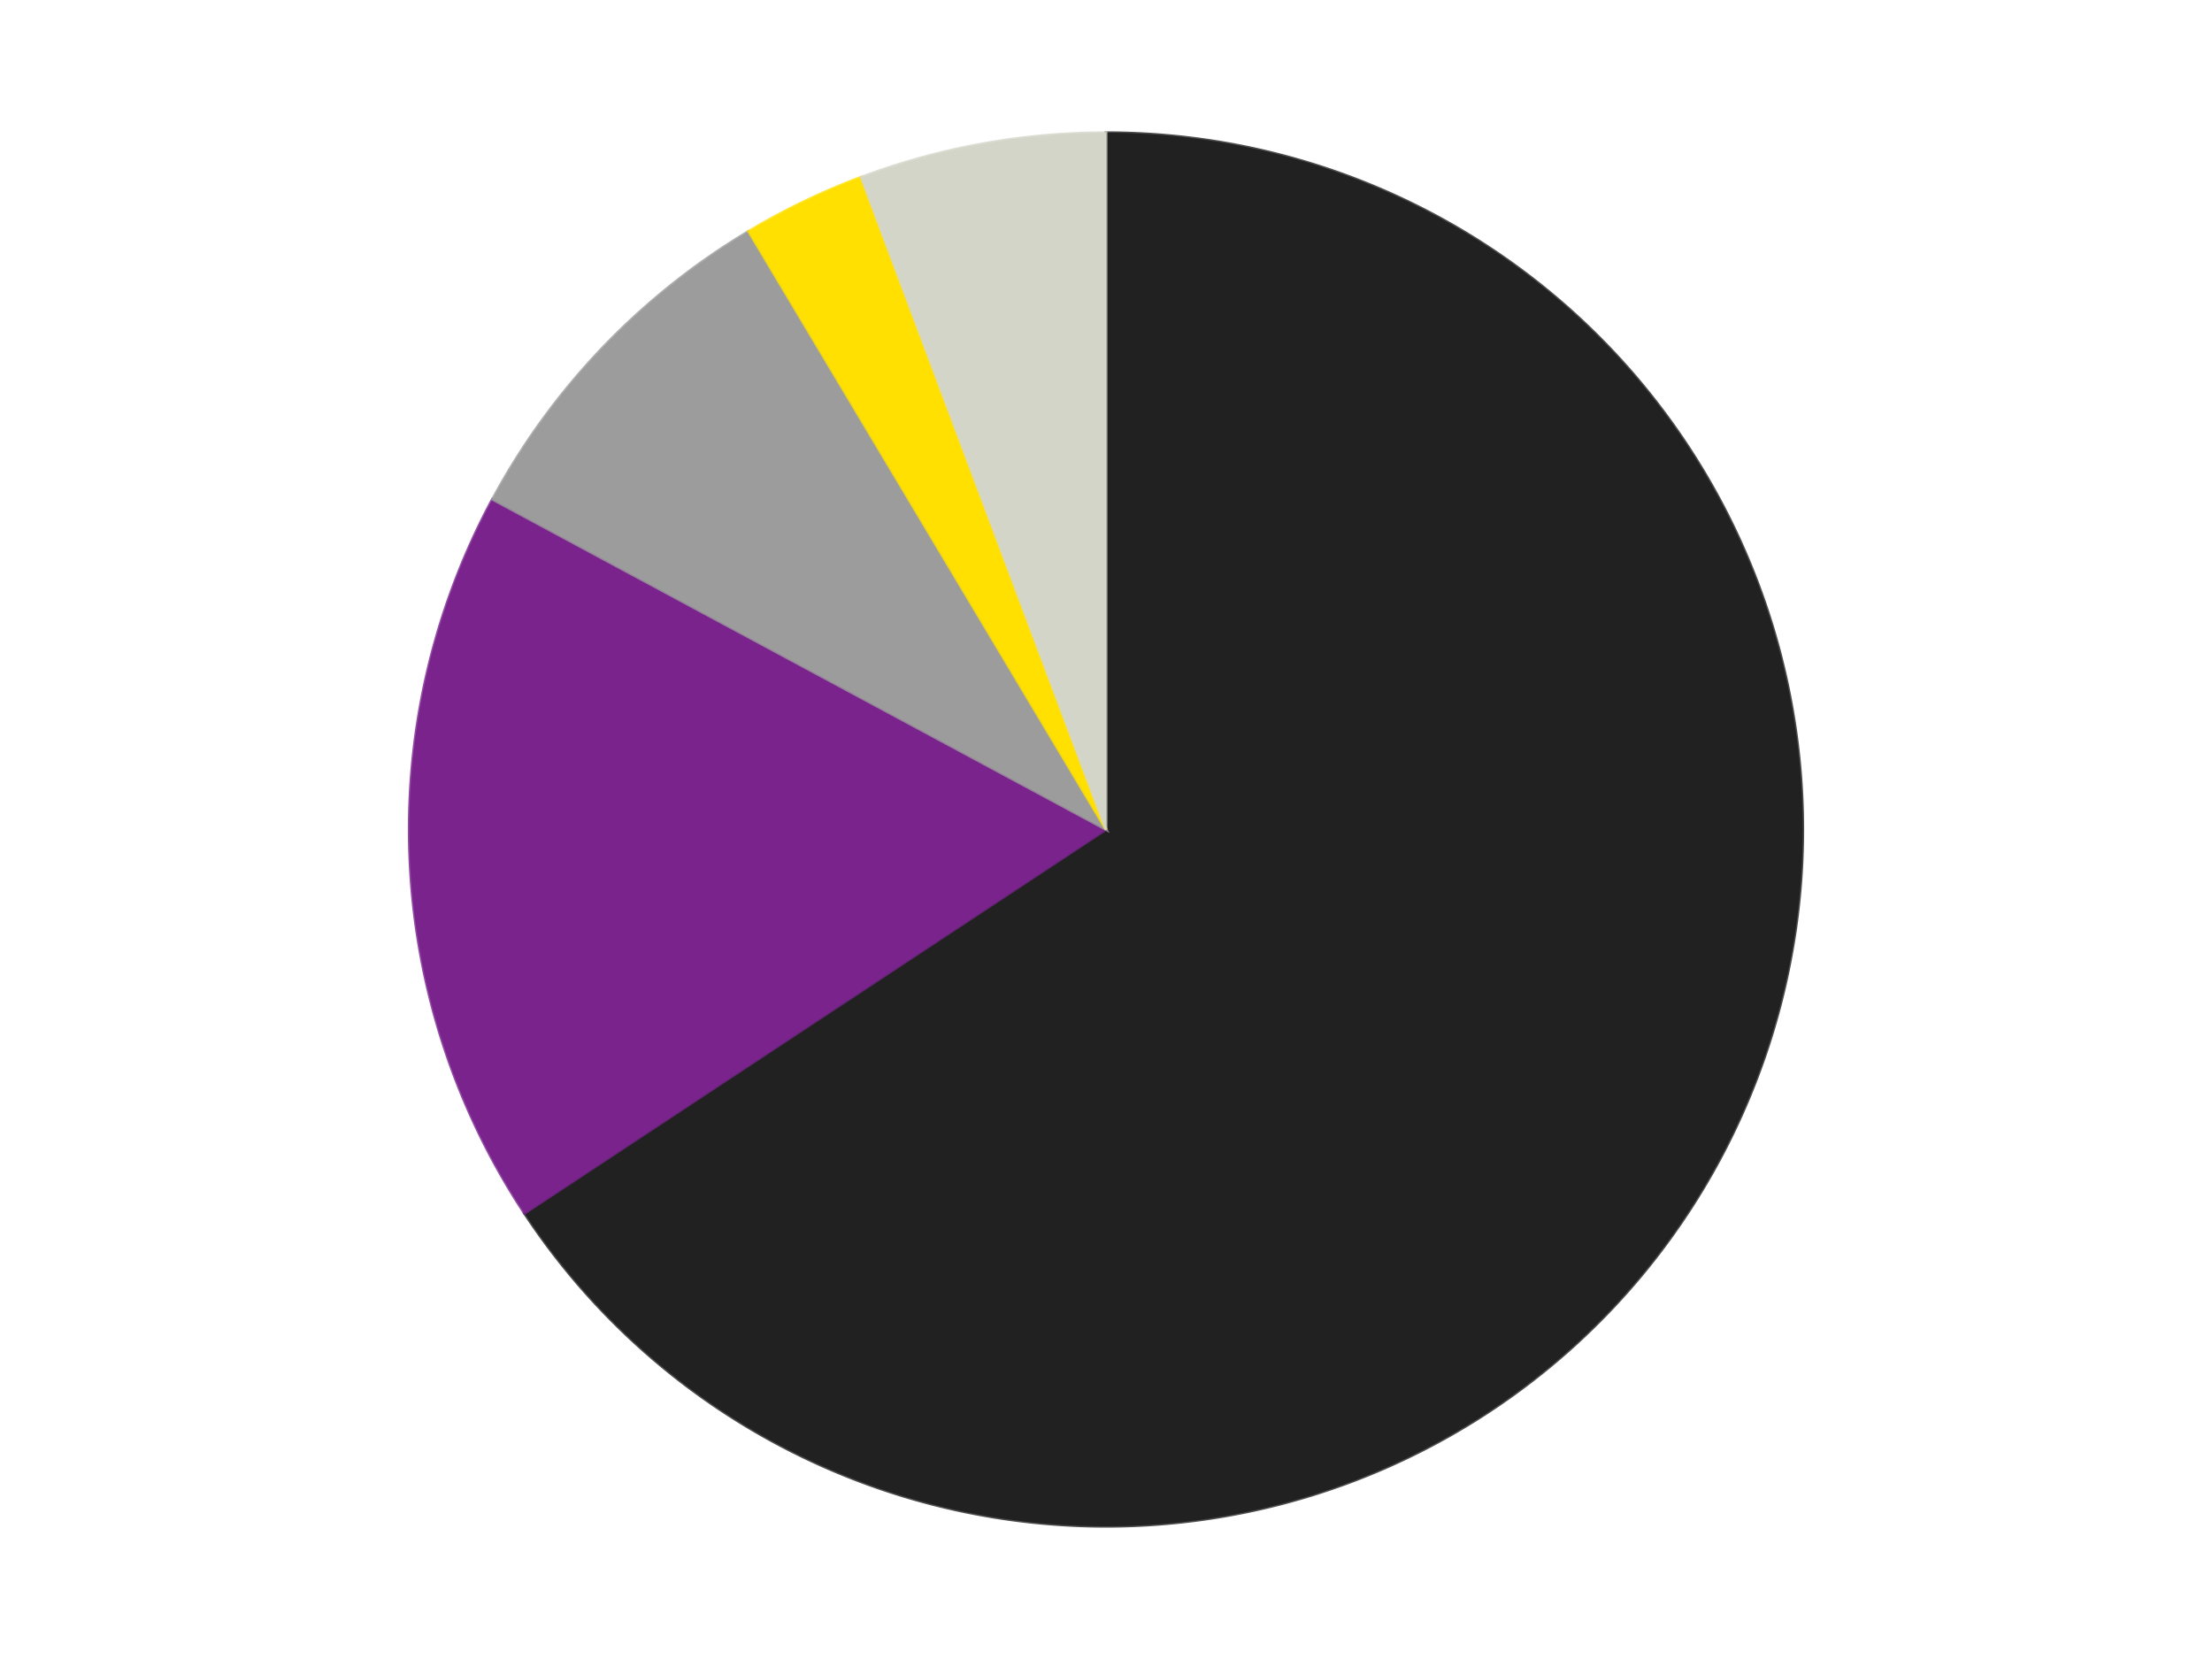
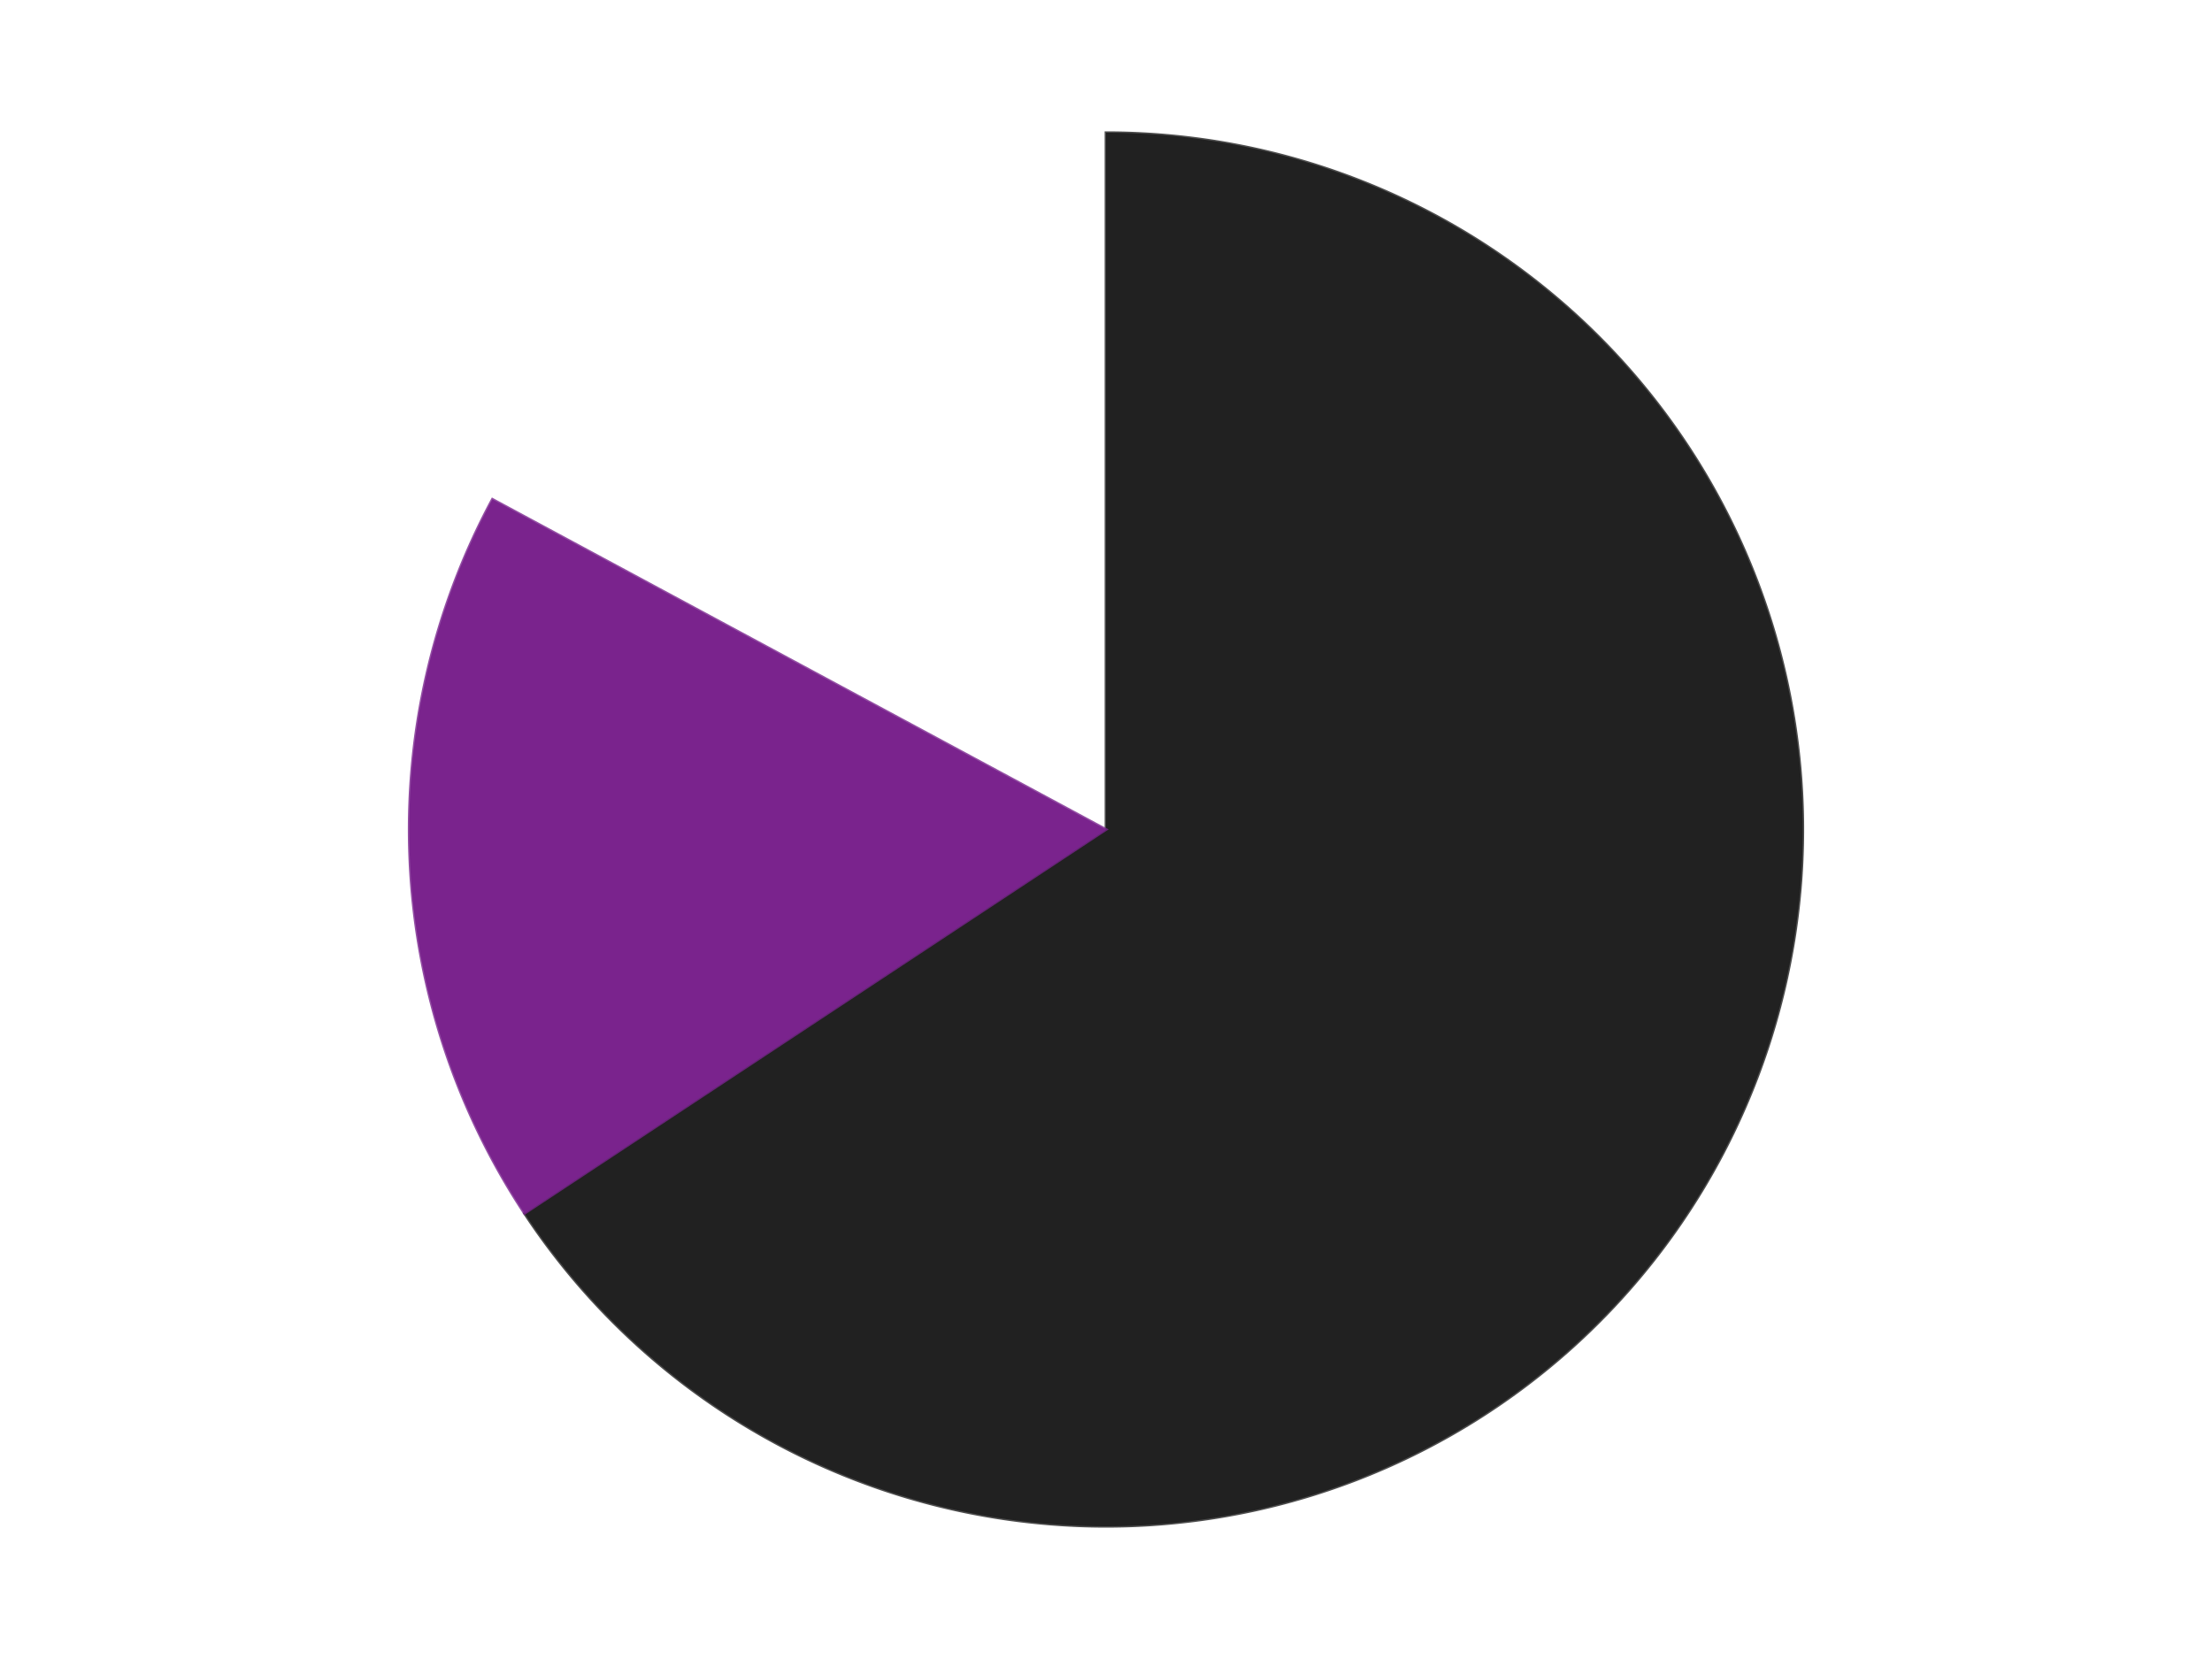
<svg xmlns="http://www.w3.org/2000/svg" xmlns:xlink="http://www.w3.org/1999/xlink" id="chart-f8c7abec-53c5-4445-a835-e55c1069cf0c" class="pygal-chart" viewBox="0 0 800 600">
  <defs>
    <style type="text/css">#chart-f8c7abec-53c5-4445-a835-e55c1069cf0c{-webkit-user-select:none;-webkit-font-smoothing:antialiased;font-family:Consolas,"Liberation Mono",Menlo,Courier,monospace}#chart-f8c7abec-53c5-4445-a835-e55c1069cf0c .title{font-family:Consolas,"Liberation Mono",Menlo,Courier,monospace;font-size:16px}#chart-f8c7abec-53c5-4445-a835-e55c1069cf0c .legends .legend text{font-family:Consolas,"Liberation Mono",Menlo,Courier,monospace;font-size:14px}#chart-f8c7abec-53c5-4445-a835-e55c1069cf0c .axis text{font-family:Consolas,"Liberation Mono",Menlo,Courier,monospace;font-size:10px}#chart-f8c7abec-53c5-4445-a835-e55c1069cf0c .axis text.major{font-family:Consolas,"Liberation Mono",Menlo,Courier,monospace;font-size:10px}#chart-f8c7abec-53c5-4445-a835-e55c1069cf0c .text-overlay text.value{font-family:Consolas,"Liberation Mono",Menlo,Courier,monospace;font-size:16px}#chart-f8c7abec-53c5-4445-a835-e55c1069cf0c .text-overlay text.label{font-family:Consolas,"Liberation Mono",Menlo,Courier,monospace;font-size:10px}#chart-f8c7abec-53c5-4445-a835-e55c1069cf0c .tooltip{font-family:Consolas,"Liberation Mono",Menlo,Courier,monospace;font-size:14px}#chart-f8c7abec-53c5-4445-a835-e55c1069cf0c text.no_data{font-family:Consolas,"Liberation Mono",Menlo,Courier,monospace;font-size:64px}
#chart-f8c7abec-53c5-4445-a835-e55c1069cf0c{background-color:transparent}#chart-f8c7abec-53c5-4445-a835-e55c1069cf0c path,#chart-f8c7abec-53c5-4445-a835-e55c1069cf0c line,#chart-f8c7abec-53c5-4445-a835-e55c1069cf0c rect,#chart-f8c7abec-53c5-4445-a835-e55c1069cf0c circle{-webkit-transition:150ms;-moz-transition:150ms;transition:150ms}#chart-f8c7abec-53c5-4445-a835-e55c1069cf0c .graph &gt; .background{fill:transparent}#chart-f8c7abec-53c5-4445-a835-e55c1069cf0c .plot &gt; .background{fill:transparent}#chart-f8c7abec-53c5-4445-a835-e55c1069cf0c .graph{fill:rgba(0,0,0,.87)}#chart-f8c7abec-53c5-4445-a835-e55c1069cf0c text.no_data{fill:rgba(0,0,0,1)}#chart-f8c7abec-53c5-4445-a835-e55c1069cf0c .title{fill:rgba(0,0,0,1)}#chart-f8c7abec-53c5-4445-a835-e55c1069cf0c .legends .legend text{fill:rgba(0,0,0,.87)}#chart-f8c7abec-53c5-4445-a835-e55c1069cf0c .legends .legend:hover text{fill:rgba(0,0,0,1)}#chart-f8c7abec-53c5-4445-a835-e55c1069cf0c .axis .line{stroke:rgba(0,0,0,1)}#chart-f8c7abec-53c5-4445-a835-e55c1069cf0c .axis .guide.line{stroke:rgba(0,0,0,.54)}#chart-f8c7abec-53c5-4445-a835-e55c1069cf0c .axis .major.line{stroke:rgba(0,0,0,.87)}#chart-f8c7abec-53c5-4445-a835-e55c1069cf0c .axis text.major{fill:rgba(0,0,0,1)}#chart-f8c7abec-53c5-4445-a835-e55c1069cf0c .axis.y .guides:hover .guide.line,#chart-f8c7abec-53c5-4445-a835-e55c1069cf0c .line-graph .axis.x .guides:hover .guide.line,#chart-f8c7abec-53c5-4445-a835-e55c1069cf0c .stackedline-graph .axis.x .guides:hover .guide.line,#chart-f8c7abec-53c5-4445-a835-e55c1069cf0c .xy-graph .axis.x .guides:hover .guide.line{stroke:rgba(0,0,0,1)}#chart-f8c7abec-53c5-4445-a835-e55c1069cf0c .axis .guides:hover text{fill:rgba(0,0,0,1)}#chart-f8c7abec-53c5-4445-a835-e55c1069cf0c .reactive{fill-opacity:1.0;stroke-opacity:.8;stroke-width:1}#chart-f8c7abec-53c5-4445-a835-e55c1069cf0c .ci{stroke:rgba(0,0,0,.87)}#chart-f8c7abec-53c5-4445-a835-e55c1069cf0c .reactive.active,#chart-f8c7abec-53c5-4445-a835-e55c1069cf0c .active .reactive{fill-opacity:0.6;stroke-opacity:.9;stroke-width:4}#chart-f8c7abec-53c5-4445-a835-e55c1069cf0c .ci .reactive.active{stroke-width:1.5}#chart-f8c7abec-53c5-4445-a835-e55c1069cf0c .series text{fill:rgba(0,0,0,1)}#chart-f8c7abec-53c5-4445-a835-e55c1069cf0c .tooltip rect{fill:transparent;stroke:rgba(0,0,0,1);-webkit-transition:opacity 150ms;-moz-transition:opacity 150ms;transition:opacity 150ms}#chart-f8c7abec-53c5-4445-a835-e55c1069cf0c .tooltip .label{fill:rgba(0,0,0,.87)}#chart-f8c7abec-53c5-4445-a835-e55c1069cf0c .tooltip .label{fill:rgba(0,0,0,.87)}#chart-f8c7abec-53c5-4445-a835-e55c1069cf0c .tooltip .legend{font-size:.8em;fill:rgba(0,0,0,.54)}#chart-f8c7abec-53c5-4445-a835-e55c1069cf0c .tooltip .x_label{font-size:.6em;fill:rgba(0,0,0,1)}#chart-f8c7abec-53c5-4445-a835-e55c1069cf0c .tooltip .xlink{font-size:.5em;text-decoration:underline}#chart-f8c7abec-53c5-4445-a835-e55c1069cf0c .tooltip .value{font-size:1.5em}#chart-f8c7abec-53c5-4445-a835-e55c1069cf0c .bound{font-size:.5em}#chart-f8c7abec-53c5-4445-a835-e55c1069cf0c .max-value{font-size:.75em;fill:rgba(0,0,0,.54)}#chart-f8c7abec-53c5-4445-a835-e55c1069cf0c .map-element{fill:transparent;stroke:rgba(0,0,0,.54) !important}#chart-f8c7abec-53c5-4445-a835-e55c1069cf0c .map-element .reactive{fill-opacity:inherit;stroke-opacity:inherit}#chart-f8c7abec-53c5-4445-a835-e55c1069cf0c .color-0,#chart-f8c7abec-53c5-4445-a835-e55c1069cf0c .color-0 a:visited{stroke:#F44336;fill:#F44336}#chart-f8c7abec-53c5-4445-a835-e55c1069cf0c .color-1,#chart-f8c7abec-53c5-4445-a835-e55c1069cf0c .color-1 a:visited{stroke:#3F51B5;fill:#3F51B5}#chart-f8c7abec-53c5-4445-a835-e55c1069cf0c .color-2,#chart-f8c7abec-53c5-4445-a835-e55c1069cf0c .color-2 a:visited{stroke:#009688;fill:#009688}#chart-f8c7abec-53c5-4445-a835-e55c1069cf0c .color-3,#chart-f8c7abec-53c5-4445-a835-e55c1069cf0c .color-3 a:visited{stroke:#FFC107;fill:#FFC107}#chart-f8c7abec-53c5-4445-a835-e55c1069cf0c .color-4,#chart-f8c7abec-53c5-4445-a835-e55c1069cf0c .color-4 a:visited{stroke:#FF5722;fill:#FF5722}#chart-f8c7abec-53c5-4445-a835-e55c1069cf0c .text-overlay .color-0 text{fill:black}#chart-f8c7abec-53c5-4445-a835-e55c1069cf0c .text-overlay .color-1 text{fill:black}#chart-f8c7abec-53c5-4445-a835-e55c1069cf0c .text-overlay .color-2 text{fill:black}#chart-f8c7abec-53c5-4445-a835-e55c1069cf0c .text-overlay .color-3 text{fill:black}#chart-f8c7abec-53c5-4445-a835-e55c1069cf0c .text-overlay .color-4 text{fill:black}
#chart-f8c7abec-53c5-4445-a835-e55c1069cf0c text.no_data{text-anchor:middle}#chart-f8c7abec-53c5-4445-a835-e55c1069cf0c .guide.line{fill:none}#chart-f8c7abec-53c5-4445-a835-e55c1069cf0c .centered{text-anchor:middle}#chart-f8c7abec-53c5-4445-a835-e55c1069cf0c .title{text-anchor:middle}#chart-f8c7abec-53c5-4445-a835-e55c1069cf0c .legends .legend text{fill-opacity:1}#chart-f8c7abec-53c5-4445-a835-e55c1069cf0c .axis.x text{text-anchor:middle}#chart-f8c7abec-53c5-4445-a835-e55c1069cf0c .axis.x:not(.web) text[transform]{text-anchor:start}#chart-f8c7abec-53c5-4445-a835-e55c1069cf0c .axis.x:not(.web) text[transform].backwards{text-anchor:end}#chart-f8c7abec-53c5-4445-a835-e55c1069cf0c .axis.y text{text-anchor:end}#chart-f8c7abec-53c5-4445-a835-e55c1069cf0c .axis.y text[transform].backwards{text-anchor:start}#chart-f8c7abec-53c5-4445-a835-e55c1069cf0c .axis.y2 text{text-anchor:start}#chart-f8c7abec-53c5-4445-a835-e55c1069cf0c .axis.y2 text[transform].backwards{text-anchor:end}#chart-f8c7abec-53c5-4445-a835-e55c1069cf0c .axis .guide.line{stroke-dasharray:4,4;stroke:black}#chart-f8c7abec-53c5-4445-a835-e55c1069cf0c .axis .major.guide.line{stroke-dasharray:6,6;stroke:black}#chart-f8c7abec-53c5-4445-a835-e55c1069cf0c .horizontal .axis.y .guide.line,#chart-f8c7abec-53c5-4445-a835-e55c1069cf0c .horizontal .axis.y2 .guide.line,#chart-f8c7abec-53c5-4445-a835-e55c1069cf0c .vertical .axis.x .guide.line{opacity:0}#chart-f8c7abec-53c5-4445-a835-e55c1069cf0c .horizontal .axis.always_show .guide.line,#chart-f8c7abec-53c5-4445-a835-e55c1069cf0c .vertical .axis.always_show .guide.line{opacity:1 !important}#chart-f8c7abec-53c5-4445-a835-e55c1069cf0c .axis.y .guides:hover .guide.line,#chart-f8c7abec-53c5-4445-a835-e55c1069cf0c .axis.y2 .guides:hover .guide.line,#chart-f8c7abec-53c5-4445-a835-e55c1069cf0c .axis.x .guides:hover .guide.line{opacity:1}#chart-f8c7abec-53c5-4445-a835-e55c1069cf0c .axis .guides:hover text{opacity:1}#chart-f8c7abec-53c5-4445-a835-e55c1069cf0c .nofill{fill:none}#chart-f8c7abec-53c5-4445-a835-e55c1069cf0c .subtle-fill{fill-opacity:.2}#chart-f8c7abec-53c5-4445-a835-e55c1069cf0c .dot{stroke-width:1px;fill-opacity:1;stroke-opacity:1}#chart-f8c7abec-53c5-4445-a835-e55c1069cf0c .dot.active{stroke-width:5px}#chart-f8c7abec-53c5-4445-a835-e55c1069cf0c .dot.negative{fill:transparent}#chart-f8c7abec-53c5-4445-a835-e55c1069cf0c text,#chart-f8c7abec-53c5-4445-a835-e55c1069cf0c tspan{stroke:none !important}#chart-f8c7abec-53c5-4445-a835-e55c1069cf0c .series text.active{opacity:1}#chart-f8c7abec-53c5-4445-a835-e55c1069cf0c .tooltip rect{fill-opacity:.95;stroke-width:.5}#chart-f8c7abec-53c5-4445-a835-e55c1069cf0c .tooltip text{fill-opacity:1}#chart-f8c7abec-53c5-4445-a835-e55c1069cf0c .showable{visibility:hidden}#chart-f8c7abec-53c5-4445-a835-e55c1069cf0c .showable.shown{visibility:visible}#chart-f8c7abec-53c5-4445-a835-e55c1069cf0c .gauge-background{fill:rgba(229,229,229,1);stroke:none}#chart-f8c7abec-53c5-4445-a835-e55c1069cf0c .bg-lines{stroke:transparent;stroke-width:2px}</style>
    <script type="text/javascript">window.pygal = window.pygal || {};window.pygal.config = window.pygal.config || {};window.pygal.config['f8c7abec-53c5-4445-a835-e55c1069cf0c'] = {"allow_interruptions": false, "box_mode": "extremes", "classes": ["pygal-chart"], "css": ["file://style.css", "file://graph.css"], "defs": [], "disable_xml_declaration": false, "dots_size": 2.5, "dynamic_print_values": false, "explicit_size": false, "fill": false, "force_uri_protocol": "https", "formatter": null, "half_pie": false, "height": 600, "include_x_axis": false, "inner_radius": 0, "interpolate": null, "interpolation_parameters": {}, "interpolation_precision": 250, "inverse_y_axis": false, "js": ["//kozea.github.io/pygal.js/2.0.x/pygal-tooltips.min.js"], "legend_at_bottom": false, "legend_at_bottom_columns": null, "legend_box_size": 12, "logarithmic": false, "margin": 20, "margin_bottom": null, "margin_left": null, "margin_right": null, "margin_top": null, "max_scale": 16, "min_scale": 4, "missing_value_fill_truncation": "x", "no_data_text": "No data", "no_prefix": false, "order_min": null, "pretty_print": false, "print_labels": false, "print_values": false, "print_values_position": "center", "print_zeroes": true, "range": null, "rounded_bars": null, "secondary_range": null, "show_dots": true, "show_legend": false, "show_minor_x_labels": true, "show_minor_y_labels": true, "show_only_major_dots": false, "show_x_guides": false, "show_x_labels": true, "show_y_guides": true, "show_y_labels": true, "spacing": 10, "stack_from_top": false, "strict": false, "stroke": true, "stroke_style": null, "style": {"background": "transparent", "ci_colors": [], "colors": ["#F44336", "#3F51B5", "#009688", "#FFC107", "#FF5722", "#9C27B0", "#03A9F4", "#8BC34A", "#FF9800", "#E91E63", "#2196F3", "#4CAF50", "#FFEB3B", "#673AB7", "#00BCD4", "#CDDC39", "#9E9E9E", "#607D8B"], "dot_opacity": "1", "font_family": "Consolas, \"Liberation Mono\", Menlo, Courier, monospace", "foreground": "rgba(0, 0, 0, .87)", "foreground_strong": "rgba(0, 0, 0, 1)", "foreground_subtle": "rgba(0, 0, 0, .54)", "guide_stroke_color": "black", "guide_stroke_dasharray": "4,4", "label_font_family": "Consolas, \"Liberation Mono\", Menlo, Courier, monospace", "label_font_size": 10, "legend_font_family": "Consolas, \"Liberation Mono\", Menlo, Courier, monospace", "legend_font_size": 14, "major_guide_stroke_color": "black", "major_guide_stroke_dasharray": "6,6", "major_label_font_family": "Consolas, \"Liberation Mono\", Menlo, Courier, monospace", "major_label_font_size": 10, "no_data_font_family": "Consolas, \"Liberation Mono\", Menlo, Courier, monospace", "no_data_font_size": 64, "opacity": "1.0", "opacity_hover": "0.6", "plot_background": "transparent", "stroke_opacity": ".8", "stroke_opacity_hover": ".9", "stroke_width": "1", "stroke_width_hover": "4", "title_font_family": "Consolas, \"Liberation Mono\", Menlo, Courier, monospace", "title_font_size": 16, "tooltip_font_family": "Consolas, \"Liberation Mono\", Menlo, Courier, monospace", "tooltip_font_size": 14, "transition": "150ms", "value_background": "rgba(229, 229, 229, 1)", "value_colors": [], "value_font_family": "Consolas, \"Liberation Mono\", Menlo, Courier, monospace", "value_font_size": 16, "value_label_font_family": "Consolas, \"Liberation Mono\", Menlo, Courier, monospace", "value_label_font_size": 10}, "title": null, "tooltip_border_radius": 0, "tooltip_fancy_mode": true, "truncate_label": null, "truncate_legend": null, "width": 800, "x_label_rotation": 0, "x_labels": null, "x_labels_major": null, "x_labels_major_count": null, "x_labels_major_every": null, "x_title": null, "xrange": null, "y_label_rotation": 0, "y_labels": null, "y_labels_major": null, "y_labels_major_count": null, "y_labels_major_every": null, "y_title": null, "zero": 0, "legends": ["Black", "Purple", "Light Gray", "Yellow", "Glow In Dark Opaque"]}</script>
    <script type="text/javascript" xlink:href="https://kozea.github.io/pygal.js/2.0.x/pygal-tooltips.min.js" />
  </defs>
  <title>Pygal</title>
  <g class="graph pie-graph vertical">
-     <rect x="0" y="0" width="800" height="600" class="background" />
    <g transform="translate(20, 20)" class="plot">
      <rect x="0" y="0" width="760" height="560" class="background" />
      <g class="series serie-0 color-0">
        <g class="slices">
          <g class="slice" style="fill: #212121; stroke: #212121">
            <path d="M380 28 A252 252 0 1 1 169.688 418.826 L380 280 A0 0 0 1 0 380 280 z" class="slice reactive tooltip-trigger" />
            <desc class="value">23</desc>
            <desc class="x centered">490.955037013949</desc>
            <desc class="y centered">339.70745147159784</desc>
          </g>
        </g>
      </g>
      <g class="series serie-1 color-1">
        <g class="slices">
          <g class="slice" style="fill: #7A238D; stroke: #7A238D">
            <path d="M169.688 418.826 A252 252 0 0 1 158.09 160.585 L380 280 A0 0 0 0 0 380 280 z" class="slice reactive tooltip-trigger" />
            <desc class="value">6</desc>
            <desc class="x centered">254.12687361579435</desc>
            <desc class="y centered">285.6529686241649</desc>
          </g>
        </g>
      </g>
      <g class="series serie-2 color-2">
        <g class="slices">
          <g class="slice" style="fill: #9C9C9C; stroke: #9C9C9C">
-             <path d="M158.09 160.585 A252 252 0 0 1 250.749 63.671 L380 280 A0 0 0 0 0 380 280 z" class="slice reactive tooltip-trigger" />
            <desc class="value">3</desc>
            <desc class="x centered">288.92784715774866</desc>
            <desc class="y centered">192.92610622765505</desc>
          </g>
        </g>
      </g>
      <g class="series serie-3 color-3">
        <g class="slices">
          <g class="slice" style="fill: #FFE001; stroke: #FFE001">
-             <path d="M250.749 63.671 A252 252 0 0 1 291.454 44.069 L380 280 A0 0 0 0 0 380 280 z" class="slice reactive tooltip-trigger" />
            <desc class="value">1</desc>
            <desc class="x centered">325.33064887118763</desc>
            <desc class="y centered">166.4779226442952</desc>
          </g>
        </g>
      </g>
      <g class="series serie-4 color-4">
        <g class="slices">
          <g class="slice" style="fill: #d4d5c9; stroke: #d4d5c9">
-             <path d="M291.454 44.069 A252 252 0 0 1 380 28 L380 280 A0 0 0 0 0 380 280 z" class="slice reactive tooltip-trigger" />
            <desc class="value">2</desc>
            <desc class="x centered">357.50183125537177</desc>
            <desc class="y centered">156.02487183657266</desc>
          </g>
        </g>
      </g>
    </g>
    <g class="titles" />
    <g transform="translate(20, 20)" class="plot overlay">
      <g class="series serie-0 color-0" />
      <g class="series serie-1 color-1" />
      <g class="series serie-2 color-2" />
      <g class="series serie-3 color-3" />
      <g class="series serie-4 color-4" />
    </g>
    <g transform="translate(20, 20)" class="plot text-overlay">
      <g class="series serie-0 color-0" />
      <g class="series serie-1 color-1" />
      <g class="series serie-2 color-2" />
      <g class="series serie-3 color-3" />
      <g class="series serie-4 color-4" />
    </g>
    <g transform="translate(20, 20)" class="plot tooltip-overlay">
      <g transform="translate(0 0)" style="opacity: 0" class="tooltip">
        <rect rx="0" ry="0" width="0" height="0" class="tooltip-box" />
        <g class="text" />
      </g>
    </g>
  </g>
</svg>